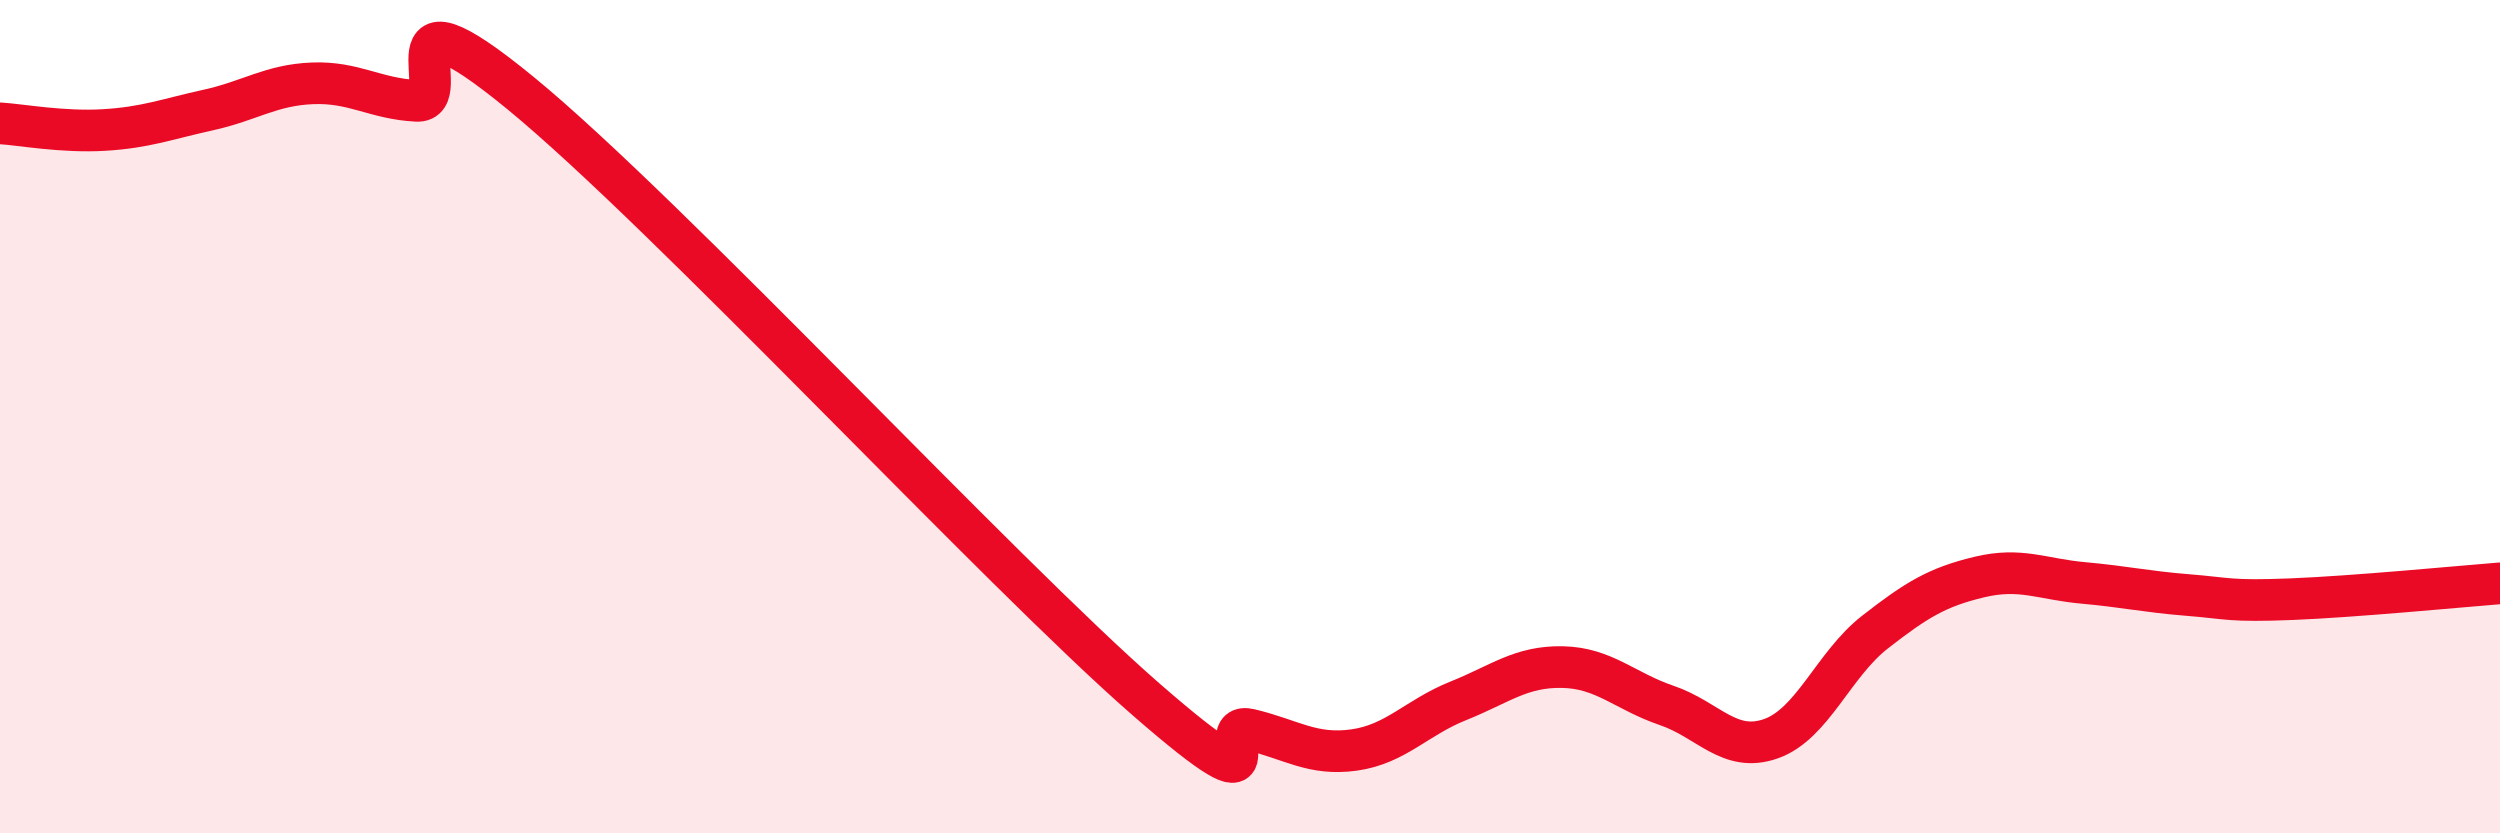
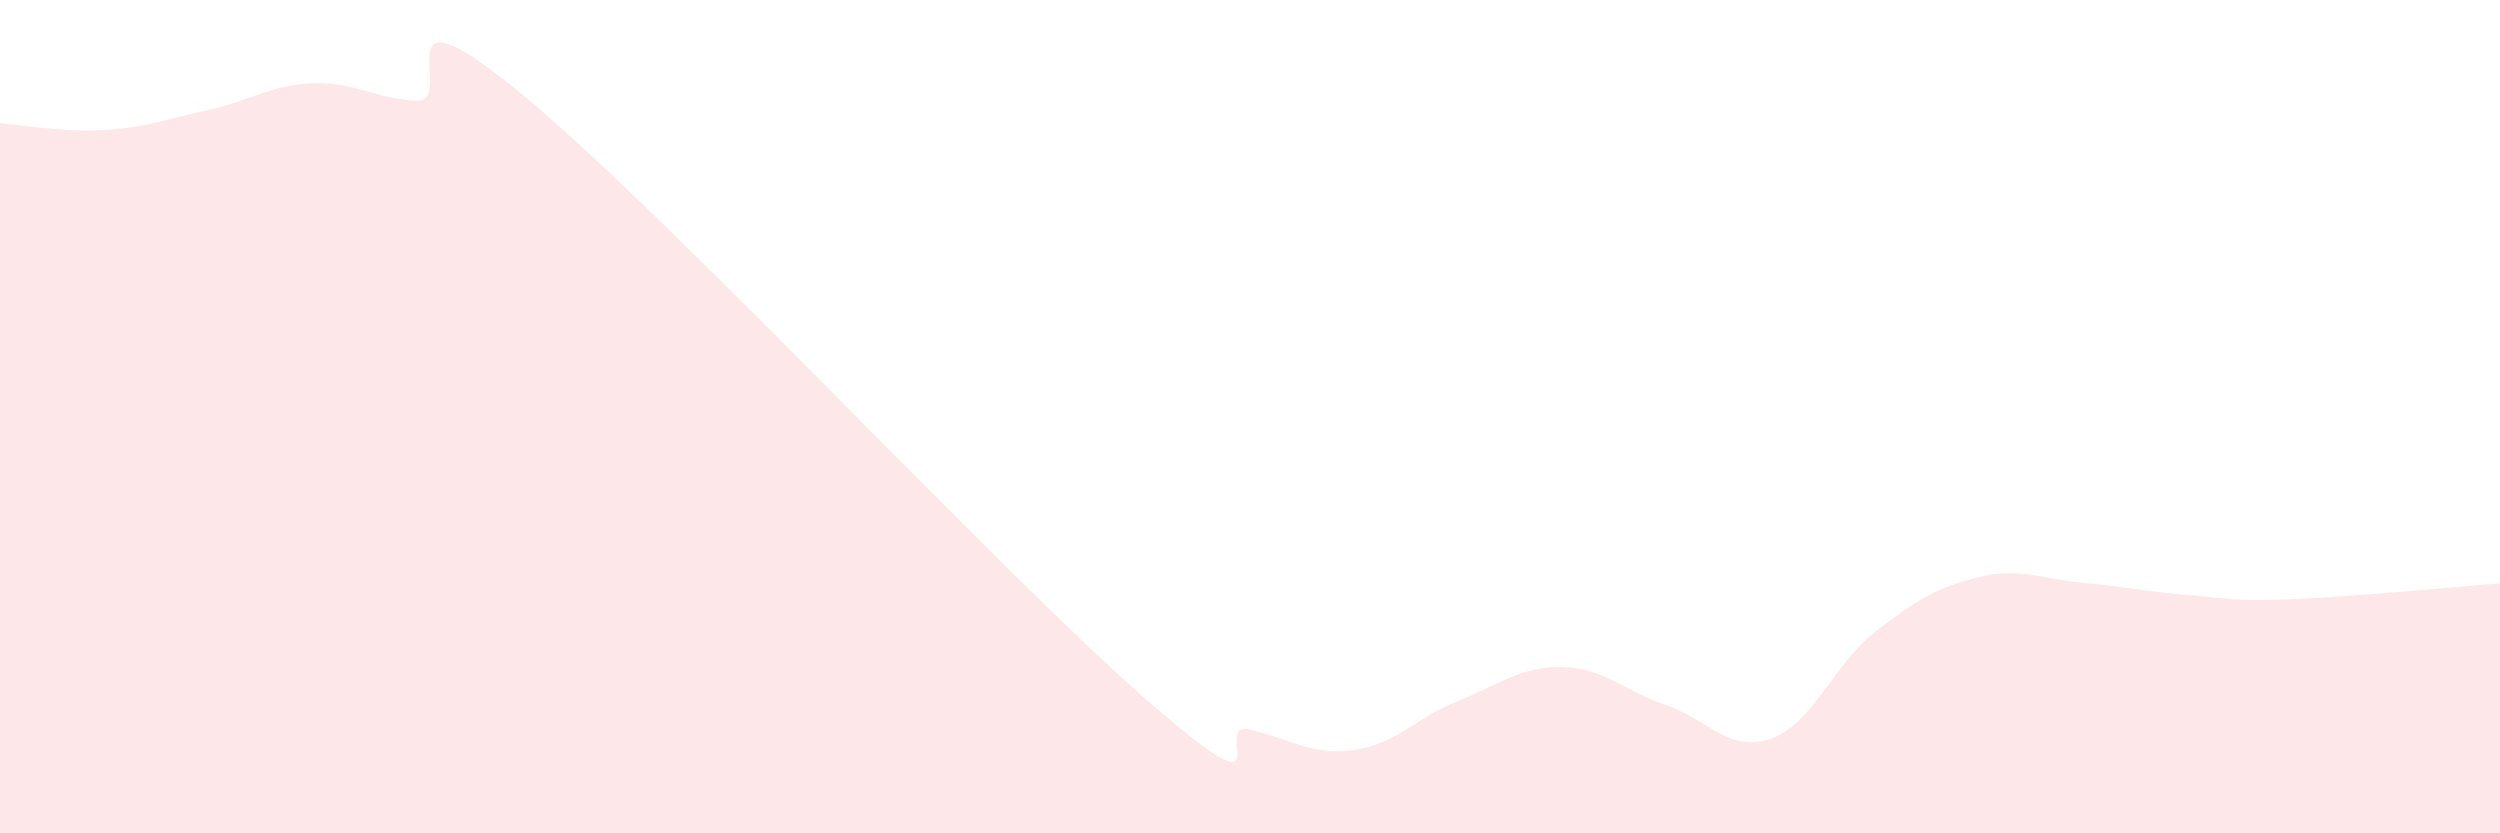
<svg xmlns="http://www.w3.org/2000/svg" width="60" height="20" viewBox="0 0 60 20">
  <path d="M 0,2.96 C 0.5,2.99 1.5,3.18 2.5,3.12 C 3.5,3.06 4,2.86 5,2.64 C 6,2.42 6.5,2.04 7.5,2 C 8.5,1.96 9,2.37 10,2.42 C 11,2.47 9,-0.63 12.5,2.24 C 16,5.11 24,13.73 27.5,16.78 C 31,19.83 29,17.27 30,17.51 C 31,17.75 31.5,18.14 32.5,18 C 33.5,17.86 34,17.22 35,16.82 C 36,16.42 36.5,15.99 37.5,16.01 C 38.5,16.03 39,16.59 40,16.93 C 41,17.27 41.5,18.08 42.5,17.73 C 43.5,17.38 44,15.95 45,15.17 C 46,14.39 46.5,14.09 47.5,13.85 C 48.5,13.61 49,13.9 50,13.99 C 51,14.08 51.5,14.2 52.5,14.28 C 53.5,14.36 53.5,14.44 55,14.38 C 56.5,14.32 59,14.08 60,14L60 20L0 20Z" fill="#EB0A25" opacity="0.1" stroke-linecap="round" stroke-linejoin="round" />
-   <path d="M 0,2.96 C 0.5,2.99 1.5,3.18 2.5,3.12 C 3.5,3.06 4,2.86 5,2.64 C 6,2.42 6.5,2.04 7.5,2 C 8.5,1.96 9,2.37 10,2.42 C 11,2.47 9,-0.63 12.5,2.24 C 16,5.11 24,13.73 27.5,16.78 C 31,19.83 29,17.27 30,17.51 C 31,17.75 31.5,18.14 32.5,18 C 33.5,17.86 34,17.22 35,16.82 C 36,16.42 36.5,15.99 37.5,16.01 C 38.5,16.03 39,16.59 40,16.93 C 41,17.27 41.5,18.08 42.5,17.73 C 43.5,17.38 44,15.95 45,15.17 C 46,14.39 46.5,14.09 47.5,13.85 C 48.5,13.61 49,13.9 50,13.99 C 51,14.08 51.5,14.2 52.5,14.28 C 53.5,14.36 53.5,14.44 55,14.38 C 56.5,14.32 59,14.08 60,14" stroke="#EB0A25" stroke-width="1" fill="none" stroke-linecap="round" stroke-linejoin="round" />
</svg>